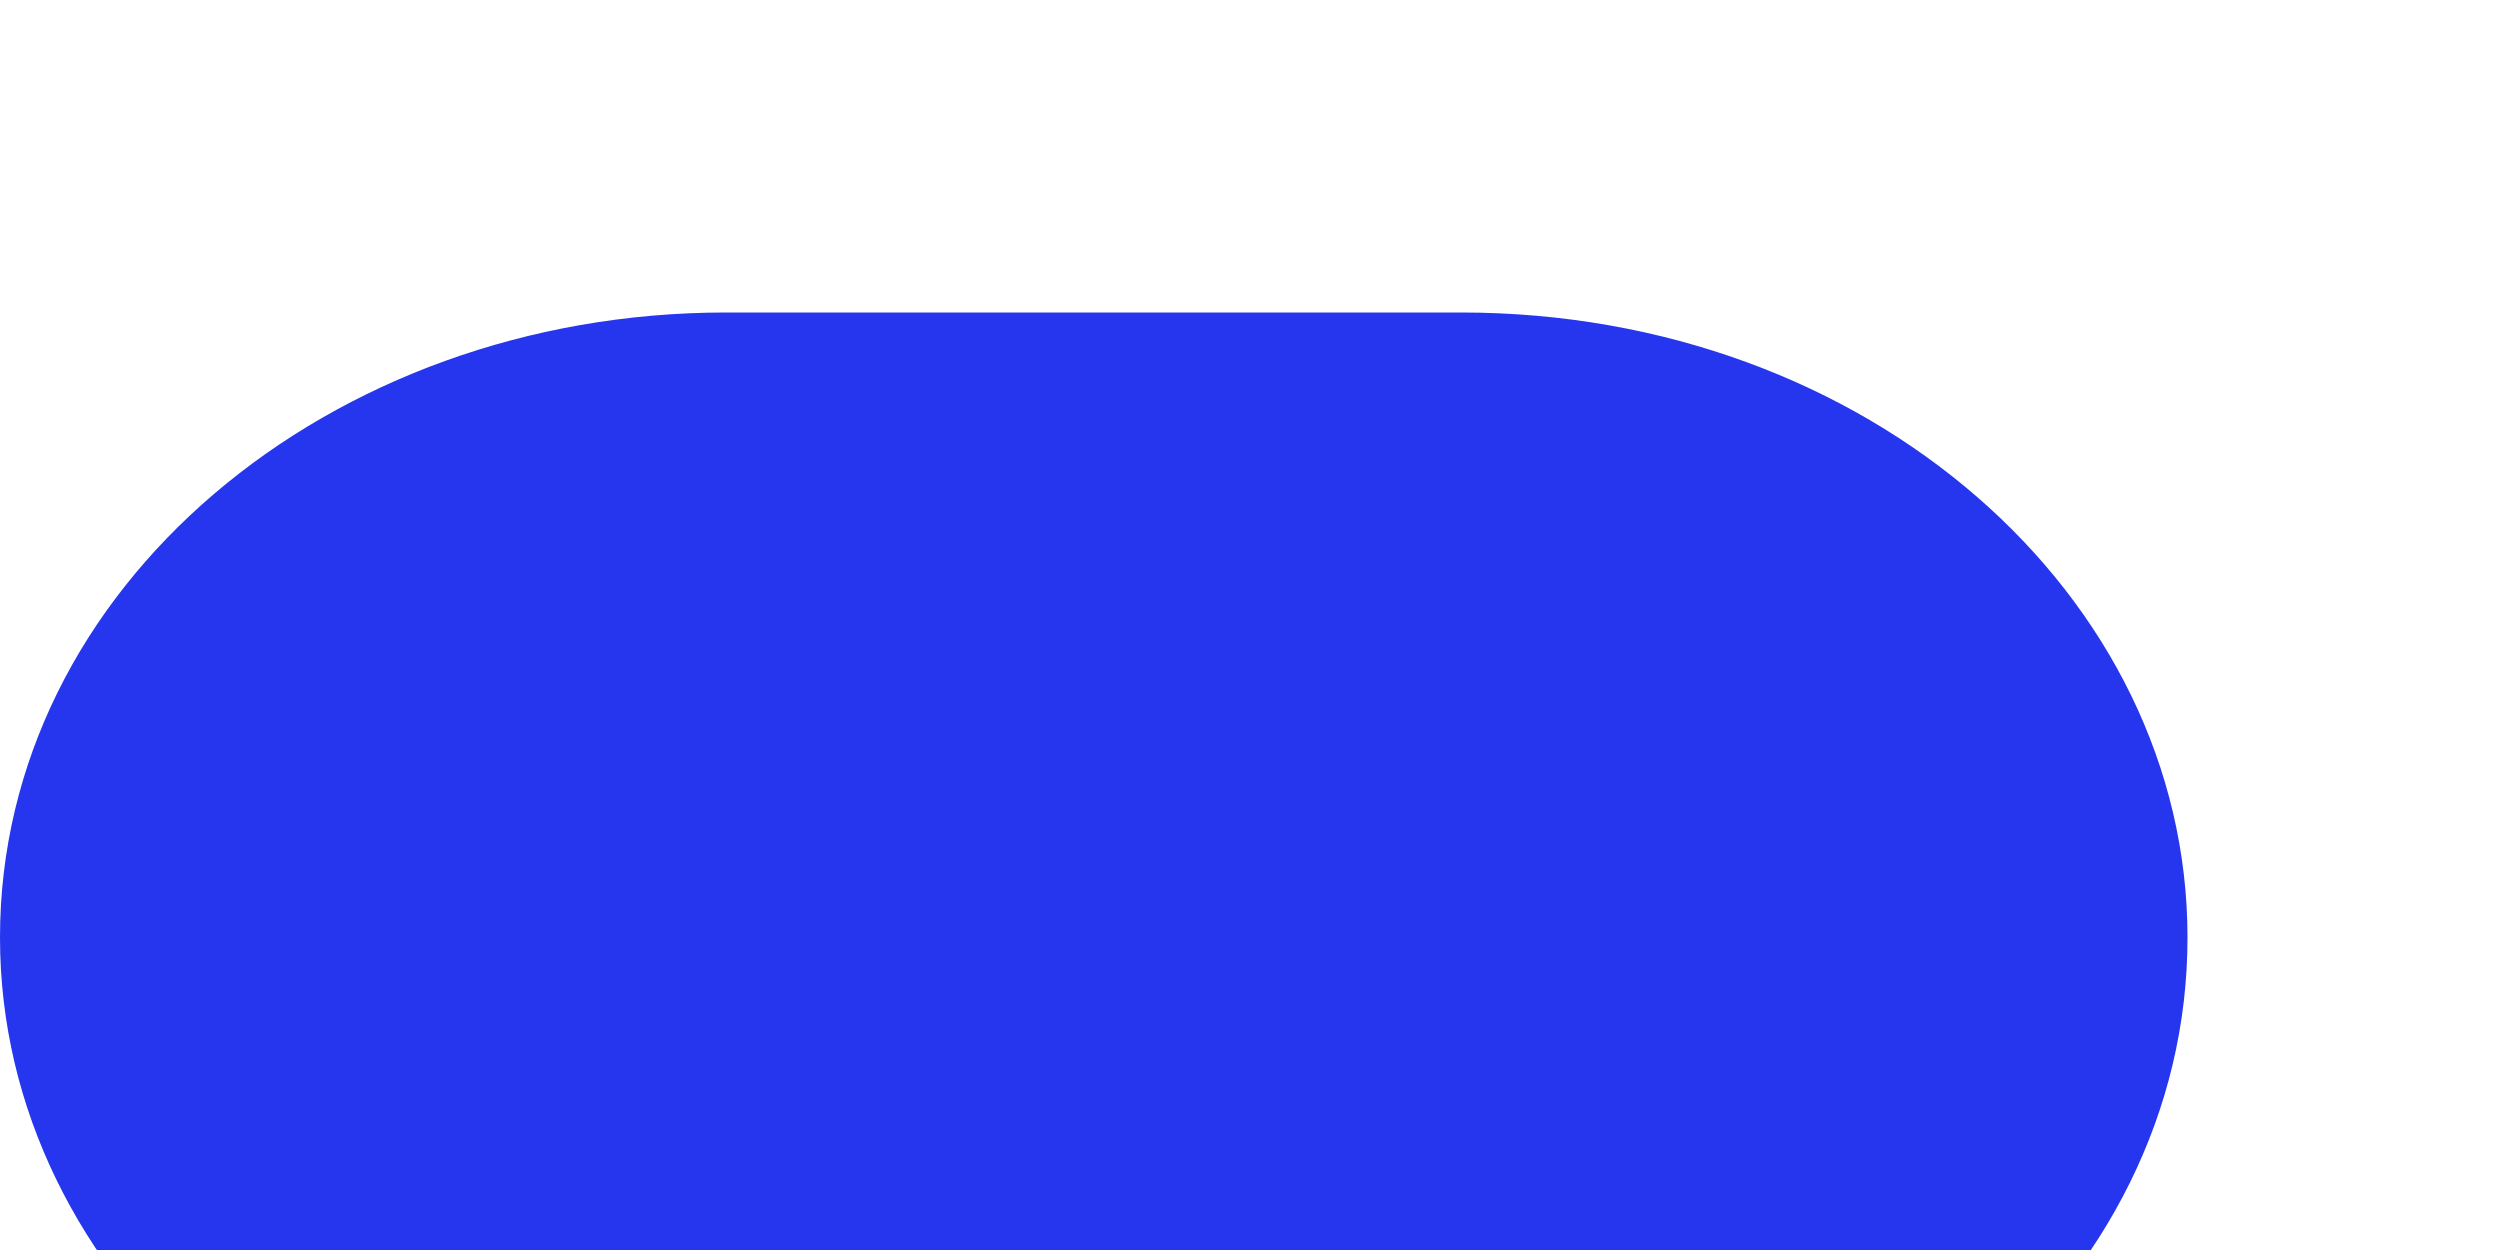
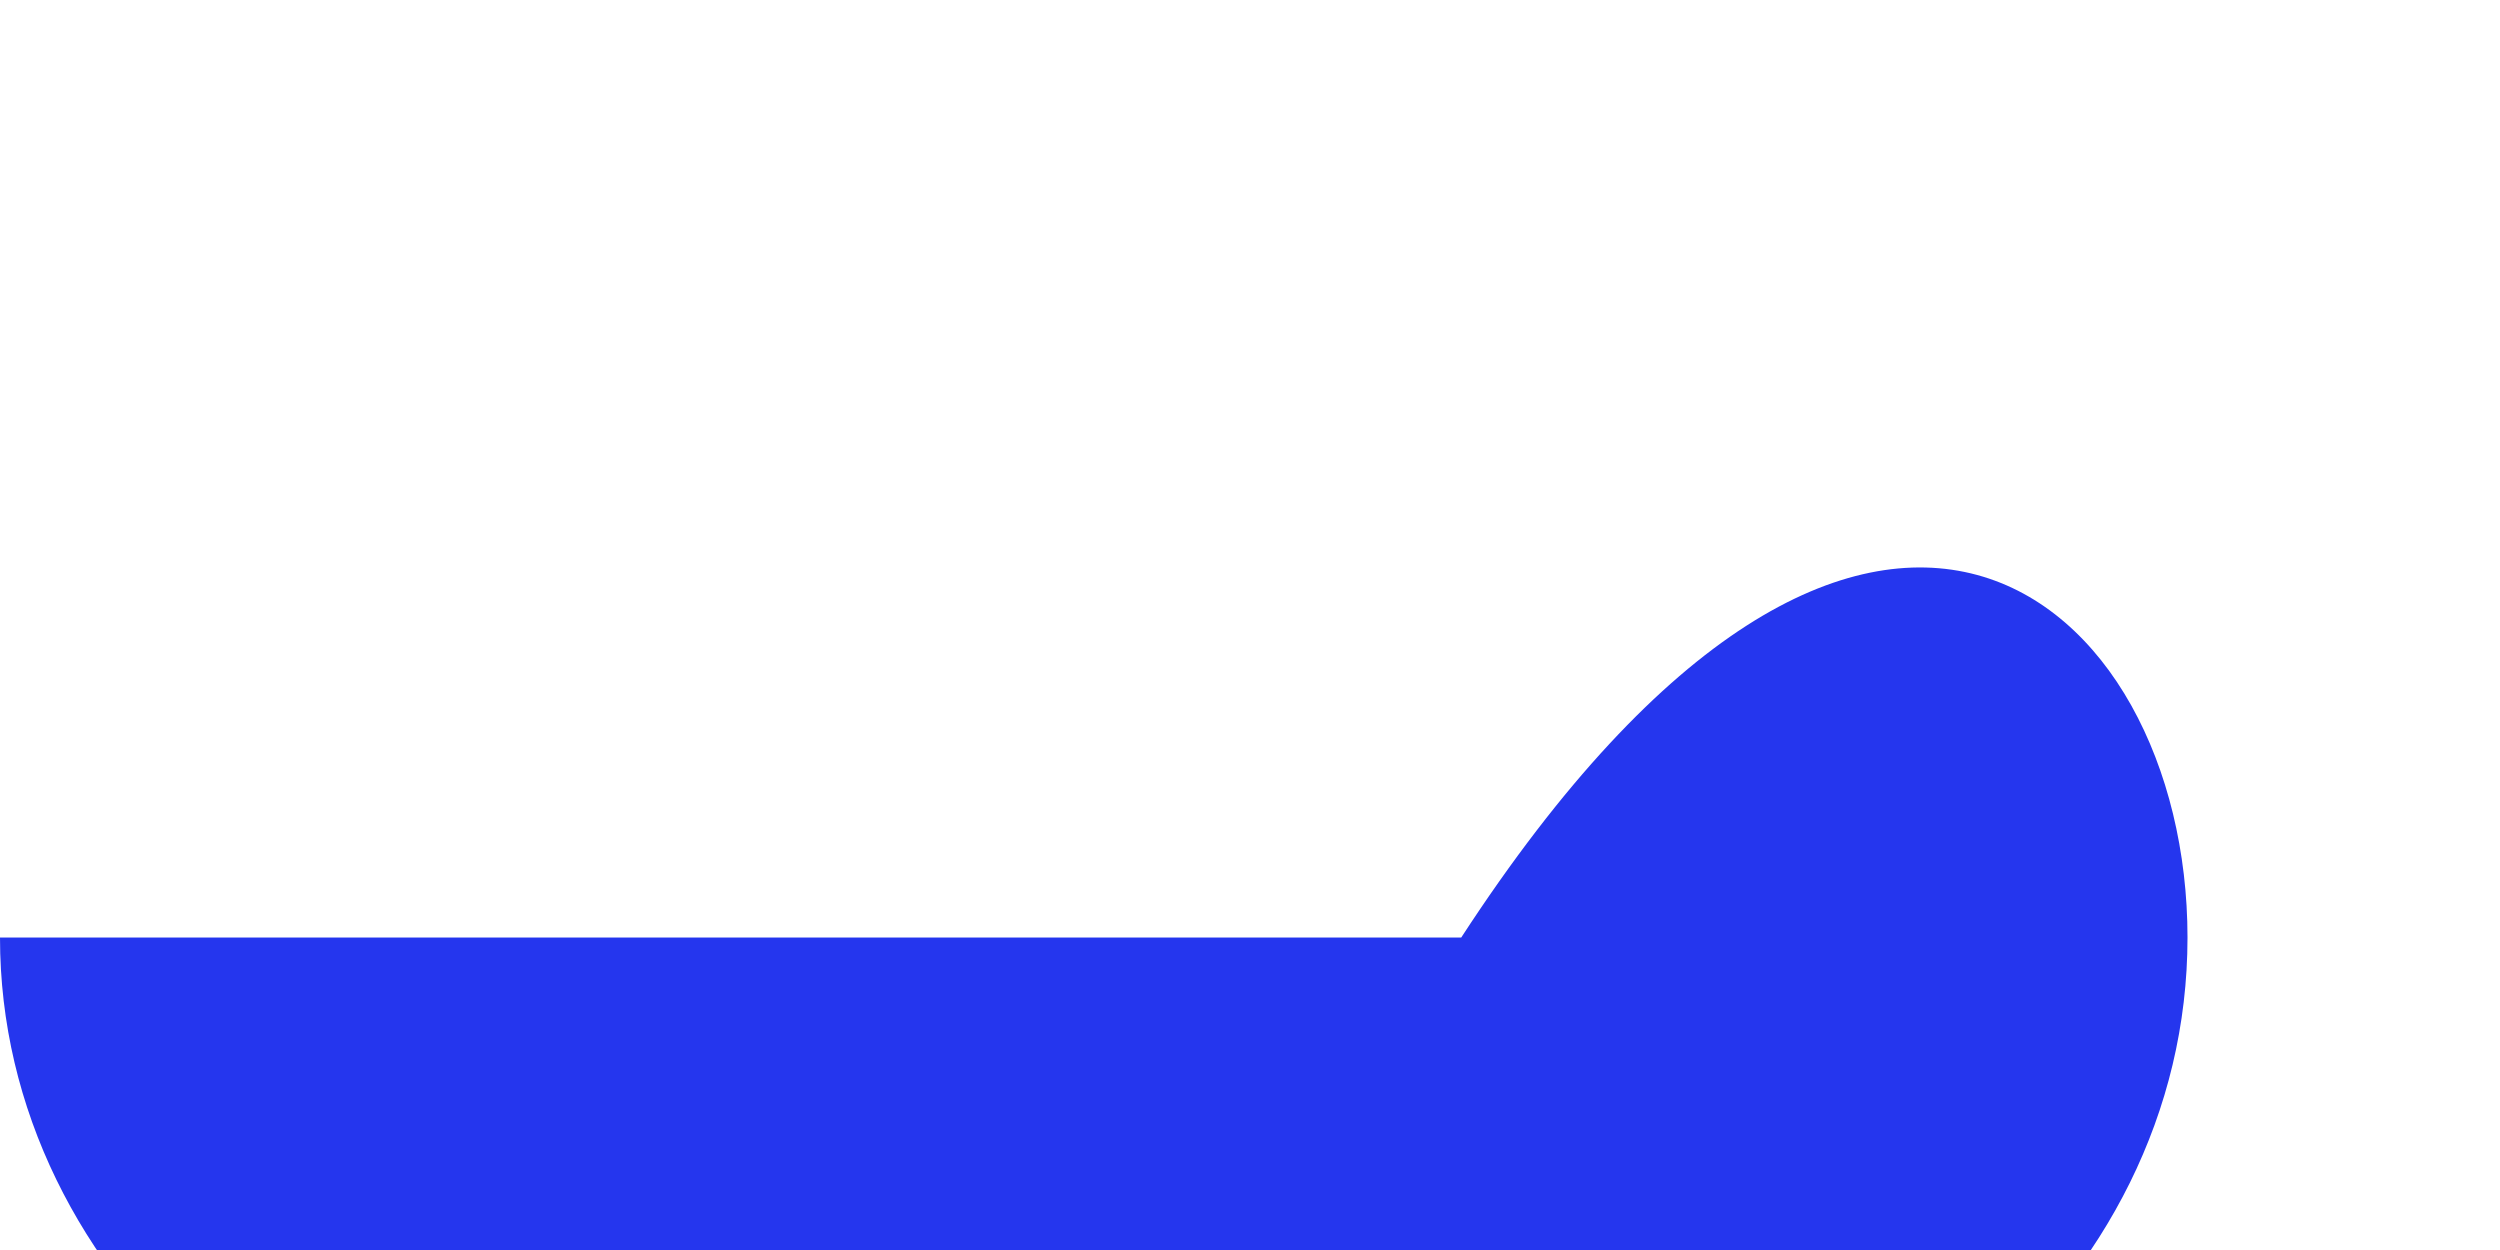
<svg xmlns="http://www.w3.org/2000/svg" fill="none" height="100%" overflow="visible" preserveAspectRatio="none" style="display: block;" viewBox="0 0 4 2" width="100%">
  <g filter="url(#filter0_i_0_10)" id="Vector">
-     <path d="M2.338 2H1.161C0.511 2 0 1.547 0 1C0 0.44 0.527 0 1.161 0H2.338C2.989 0 3.5 0.453 3.5 1C3.5 1.56 2.973 2 2.338 2Z" fill="#2536EE" />
+     <path d="M2.338 2H1.161C0.511 2 0 1.547 0 1H2.338C2.989 0 3.5 0.453 3.5 1C3.5 1.56 2.973 2 2.338 2Z" fill="#2536EE" />
  </g>
  <defs>
    <filter color-interpolation-filters="sRGB" filterUnits="userSpaceOnUse" height="2.5" id="filter0_i_0_10" width="3.5" x="0" y="0">
      <feFlood flood-opacity="0" result="BackgroundImageFix" />
      <feBlend in="SourceGraphic" in2="BackgroundImageFix" mode="normal" result="shape" />
      <feColorMatrix in="SourceAlpha" result="hardAlpha" type="matrix" values="0 0 0 0 0 0 0 0 0 0 0 0 0 0 0 0 0 0 127 0" />
      <feOffset dy="0.5" />
      <feGaussianBlur stdDeviation="1" />
      <feComposite in2="hardAlpha" k2="-1" k3="1" operator="arithmetic" />
      <feColorMatrix type="matrix" values="0 0 0 0 0 0 0 0 0 0 0 0 0 0 0 0 0 0 0.25 0" />
      <feBlend in2="shape" mode="normal" result="effect1_innerShadow_0_10" />
    </filter>
  </defs>
</svg>